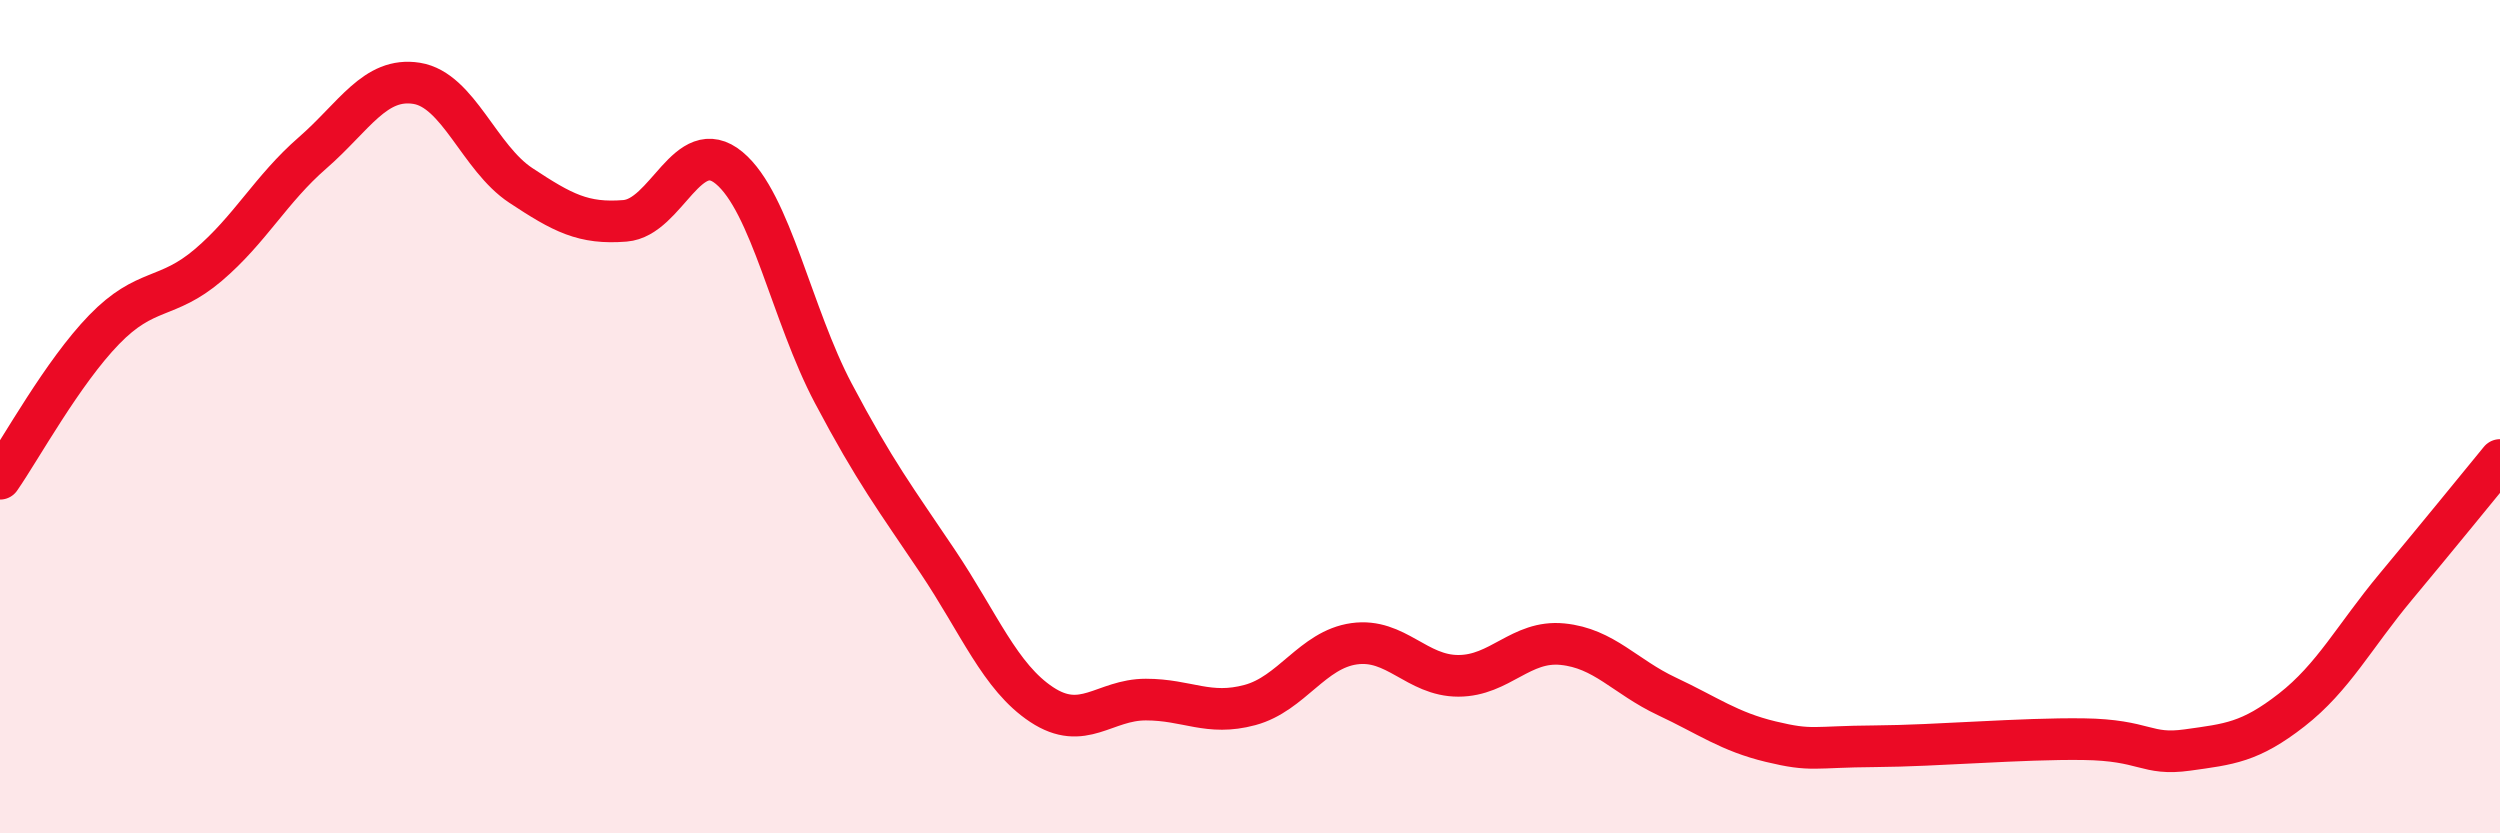
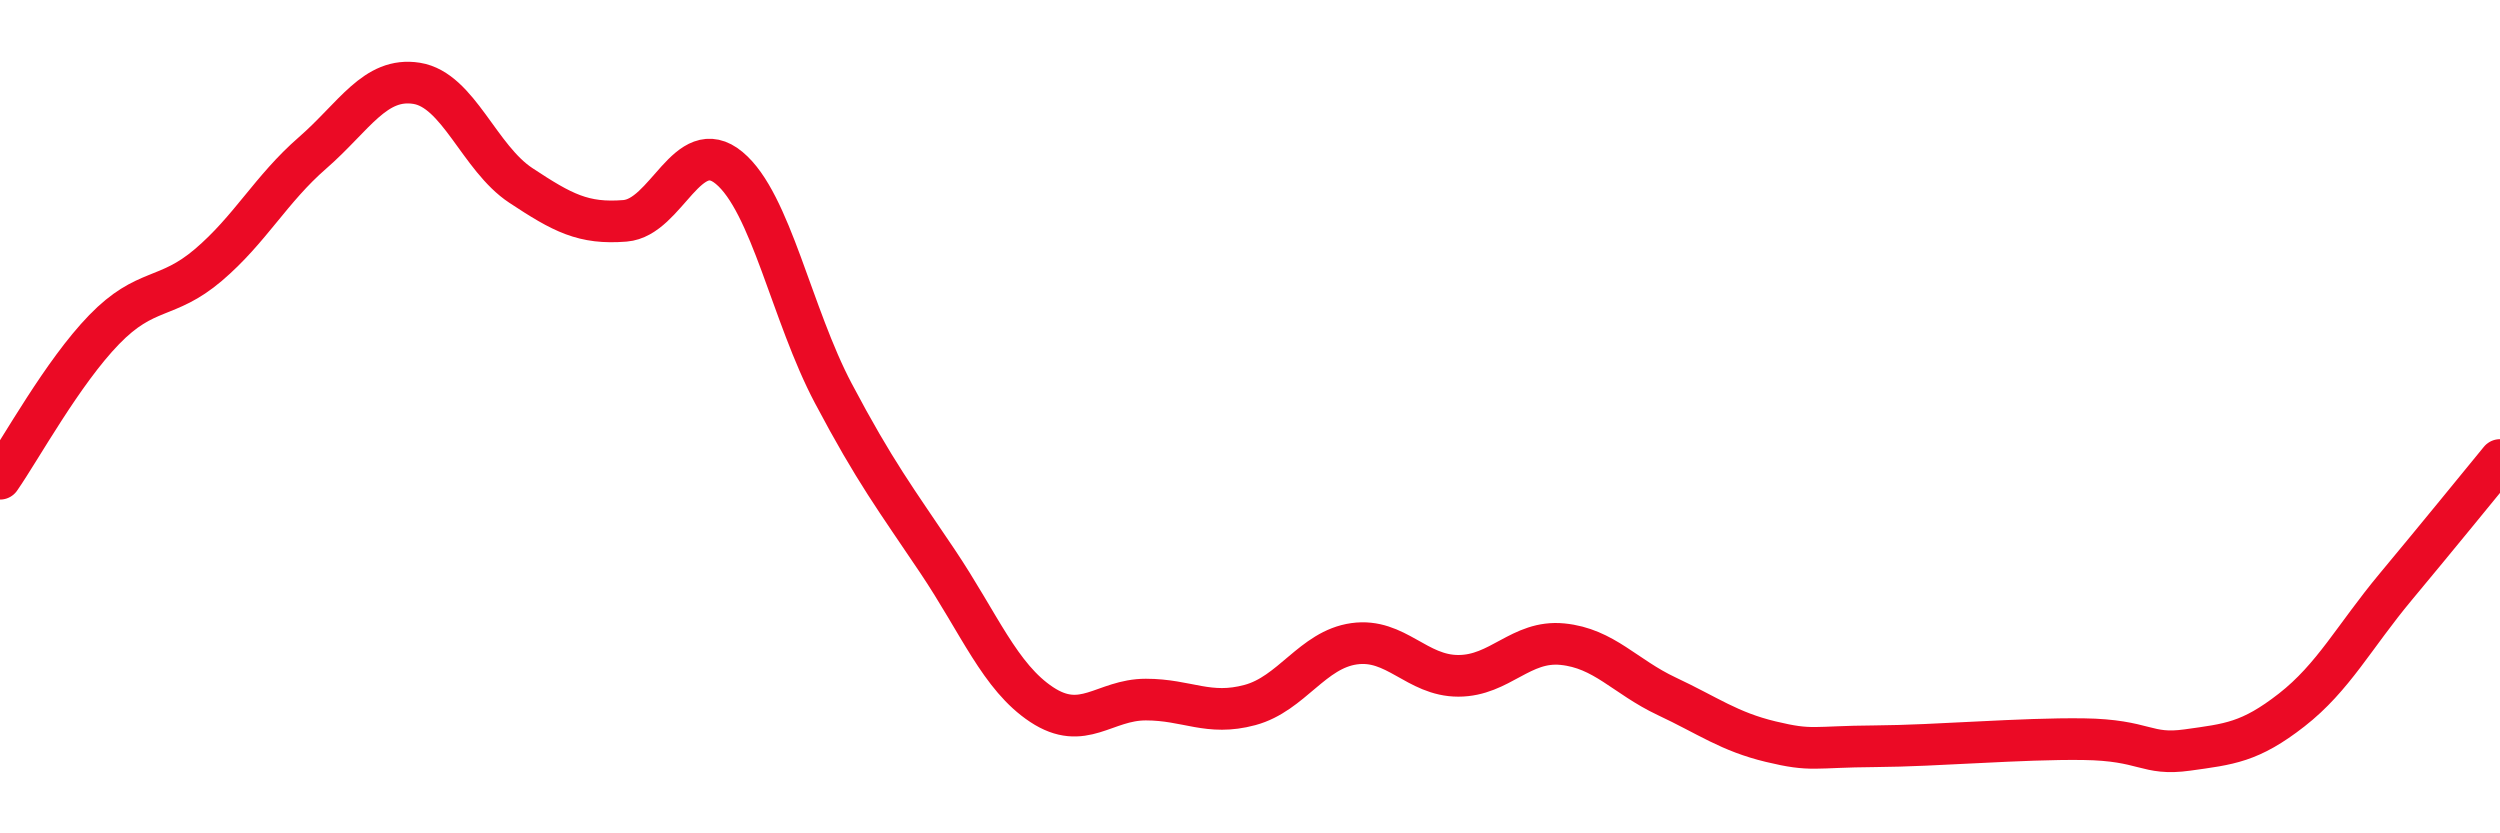
<svg xmlns="http://www.w3.org/2000/svg" width="60" height="20" viewBox="0 0 60 20">
-   <path d="M 0,11.49 C 0.5,10.77 1.5,8.94 2.5,7.91 C 3.5,6.88 4,7.21 5,6.36 C 6,5.51 6.5,4.54 7.5,3.67 C 8.5,2.8 9,1.84 10,2 C 11,2.16 11.5,3.79 12.5,4.45 C 13.5,5.11 14,5.38 15,5.3 C 16,5.22 16.5,3.2 17.5,4.03 C 18.5,4.86 19,7.55 20,9.44 C 21,11.33 21.5,11.98 22.5,13.47 C 23.5,14.96 24,16.25 25,16.91 C 26,17.57 26.5,16.79 27.5,16.79 C 28.5,16.79 29,17.19 30,16.92 C 31,16.65 31.5,15.59 32.5,15.45 C 33.5,15.31 34,16.22 35,16.22 C 36,16.22 36.5,15.36 37.5,15.46 C 38.5,15.56 39,16.24 40,16.71 C 41,17.18 41.5,17.56 42.5,17.8 C 43.5,18.04 43.5,17.92 45,17.91 C 46.5,17.9 48.5,17.72 50,17.74 C 51.5,17.76 51.5,18.14 52.5,18 C 53.5,17.86 54,17.82 55,17.04 C 56,16.26 56.5,15.28 57.5,14.08 C 58.5,12.88 59.5,11.65 60,11.04L60 20L0 20Z" fill="#EB0A25" opacity="0.1" stroke-linecap="round" stroke-linejoin="round" />
  <path d="M 0,11.49 C 0.5,10.77 1.5,8.94 2.5,7.91 C 3.5,6.88 4,7.21 5,6.36 C 6,5.51 6.5,4.54 7.5,3.67 C 8.5,2.8 9,1.84 10,2 C 11,2.16 11.5,3.79 12.5,4.45 C 13.5,5.11 14,5.38 15,5.3 C 16,5.22 16.5,3.2 17.5,4.03 C 18.5,4.86 19,7.55 20,9.44 C 21,11.33 21.5,11.98 22.5,13.47 C 23.5,14.96 24,16.25 25,16.91 C 26,17.57 26.5,16.79 27.5,16.79 C 28.5,16.79 29,17.19 30,16.92 C 31,16.65 31.5,15.59 32.5,15.45 C 33.5,15.31 34,16.22 35,16.22 C 36,16.22 36.5,15.36 37.5,15.46 C 38.5,15.56 39,16.24 40,16.71 C 41,17.18 41.5,17.56 42.5,17.8 C 43.5,18.04 43.5,17.92 45,17.91 C 46.5,17.9 48.5,17.72 50,17.74 C 51.5,17.76 51.5,18.14 52.5,18 C 53.5,17.86 54,17.82 55,17.04 C 56,16.26 56.5,15.28 57.5,14.08 C 58.5,12.88 59.5,11.65 60,11.04" stroke="#EB0A25" stroke-width="1" fill="none" stroke-linecap="round" stroke-linejoin="round" />
</svg>